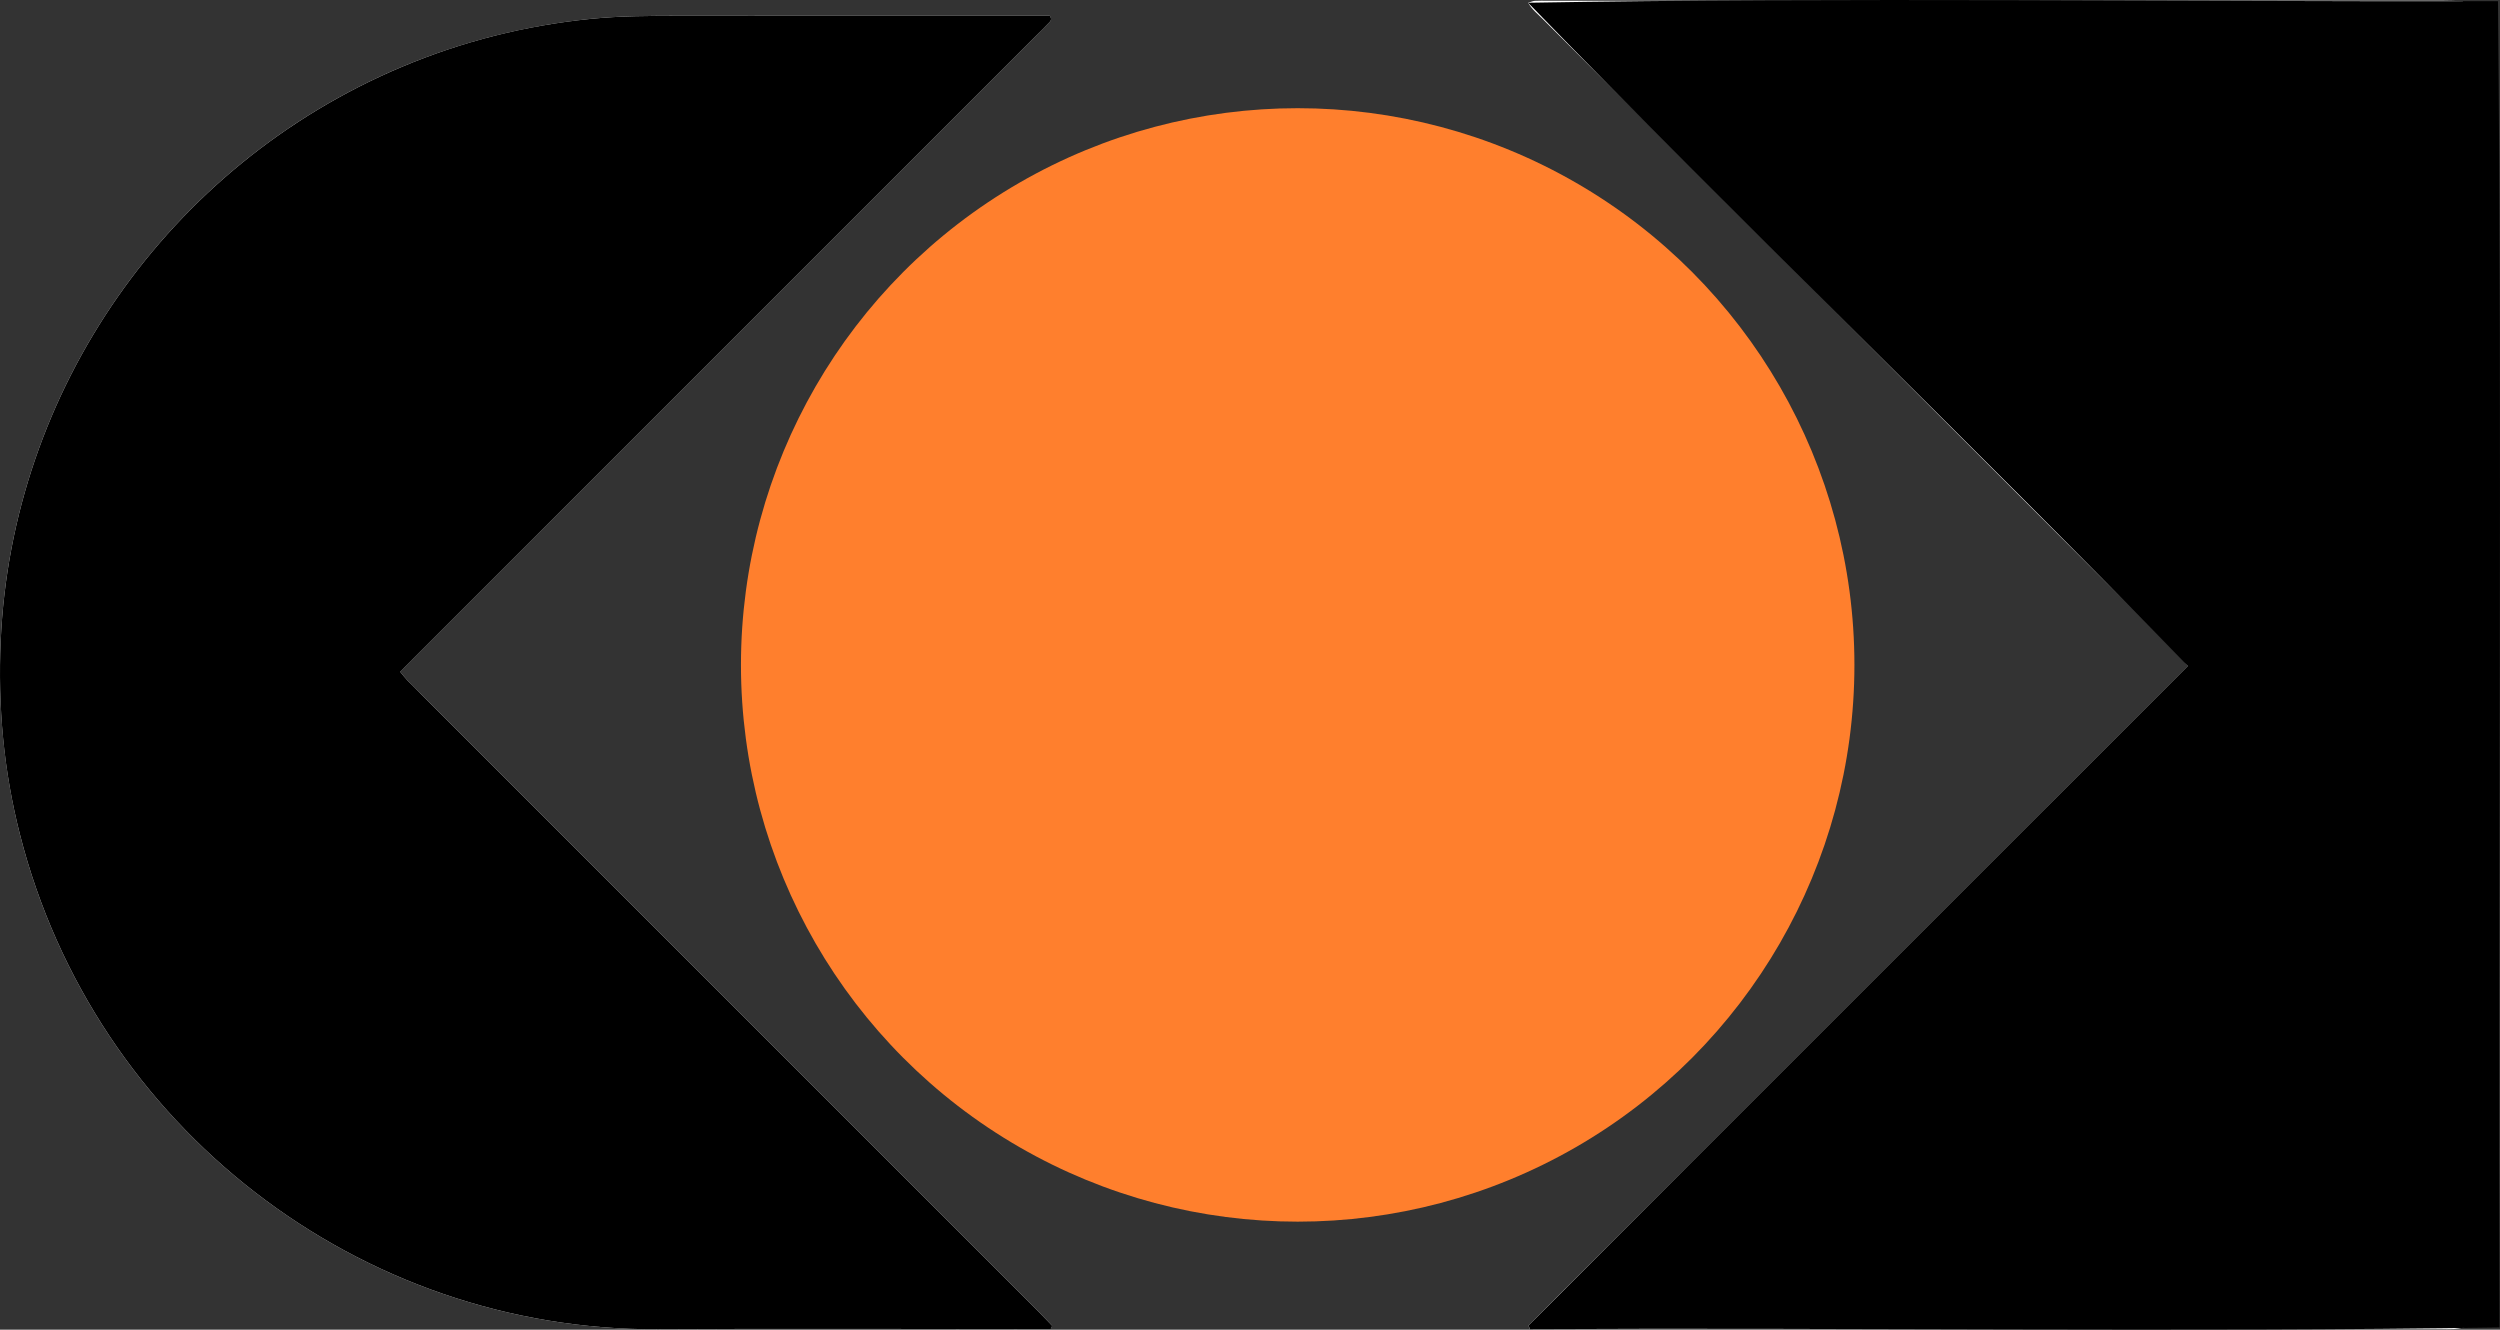
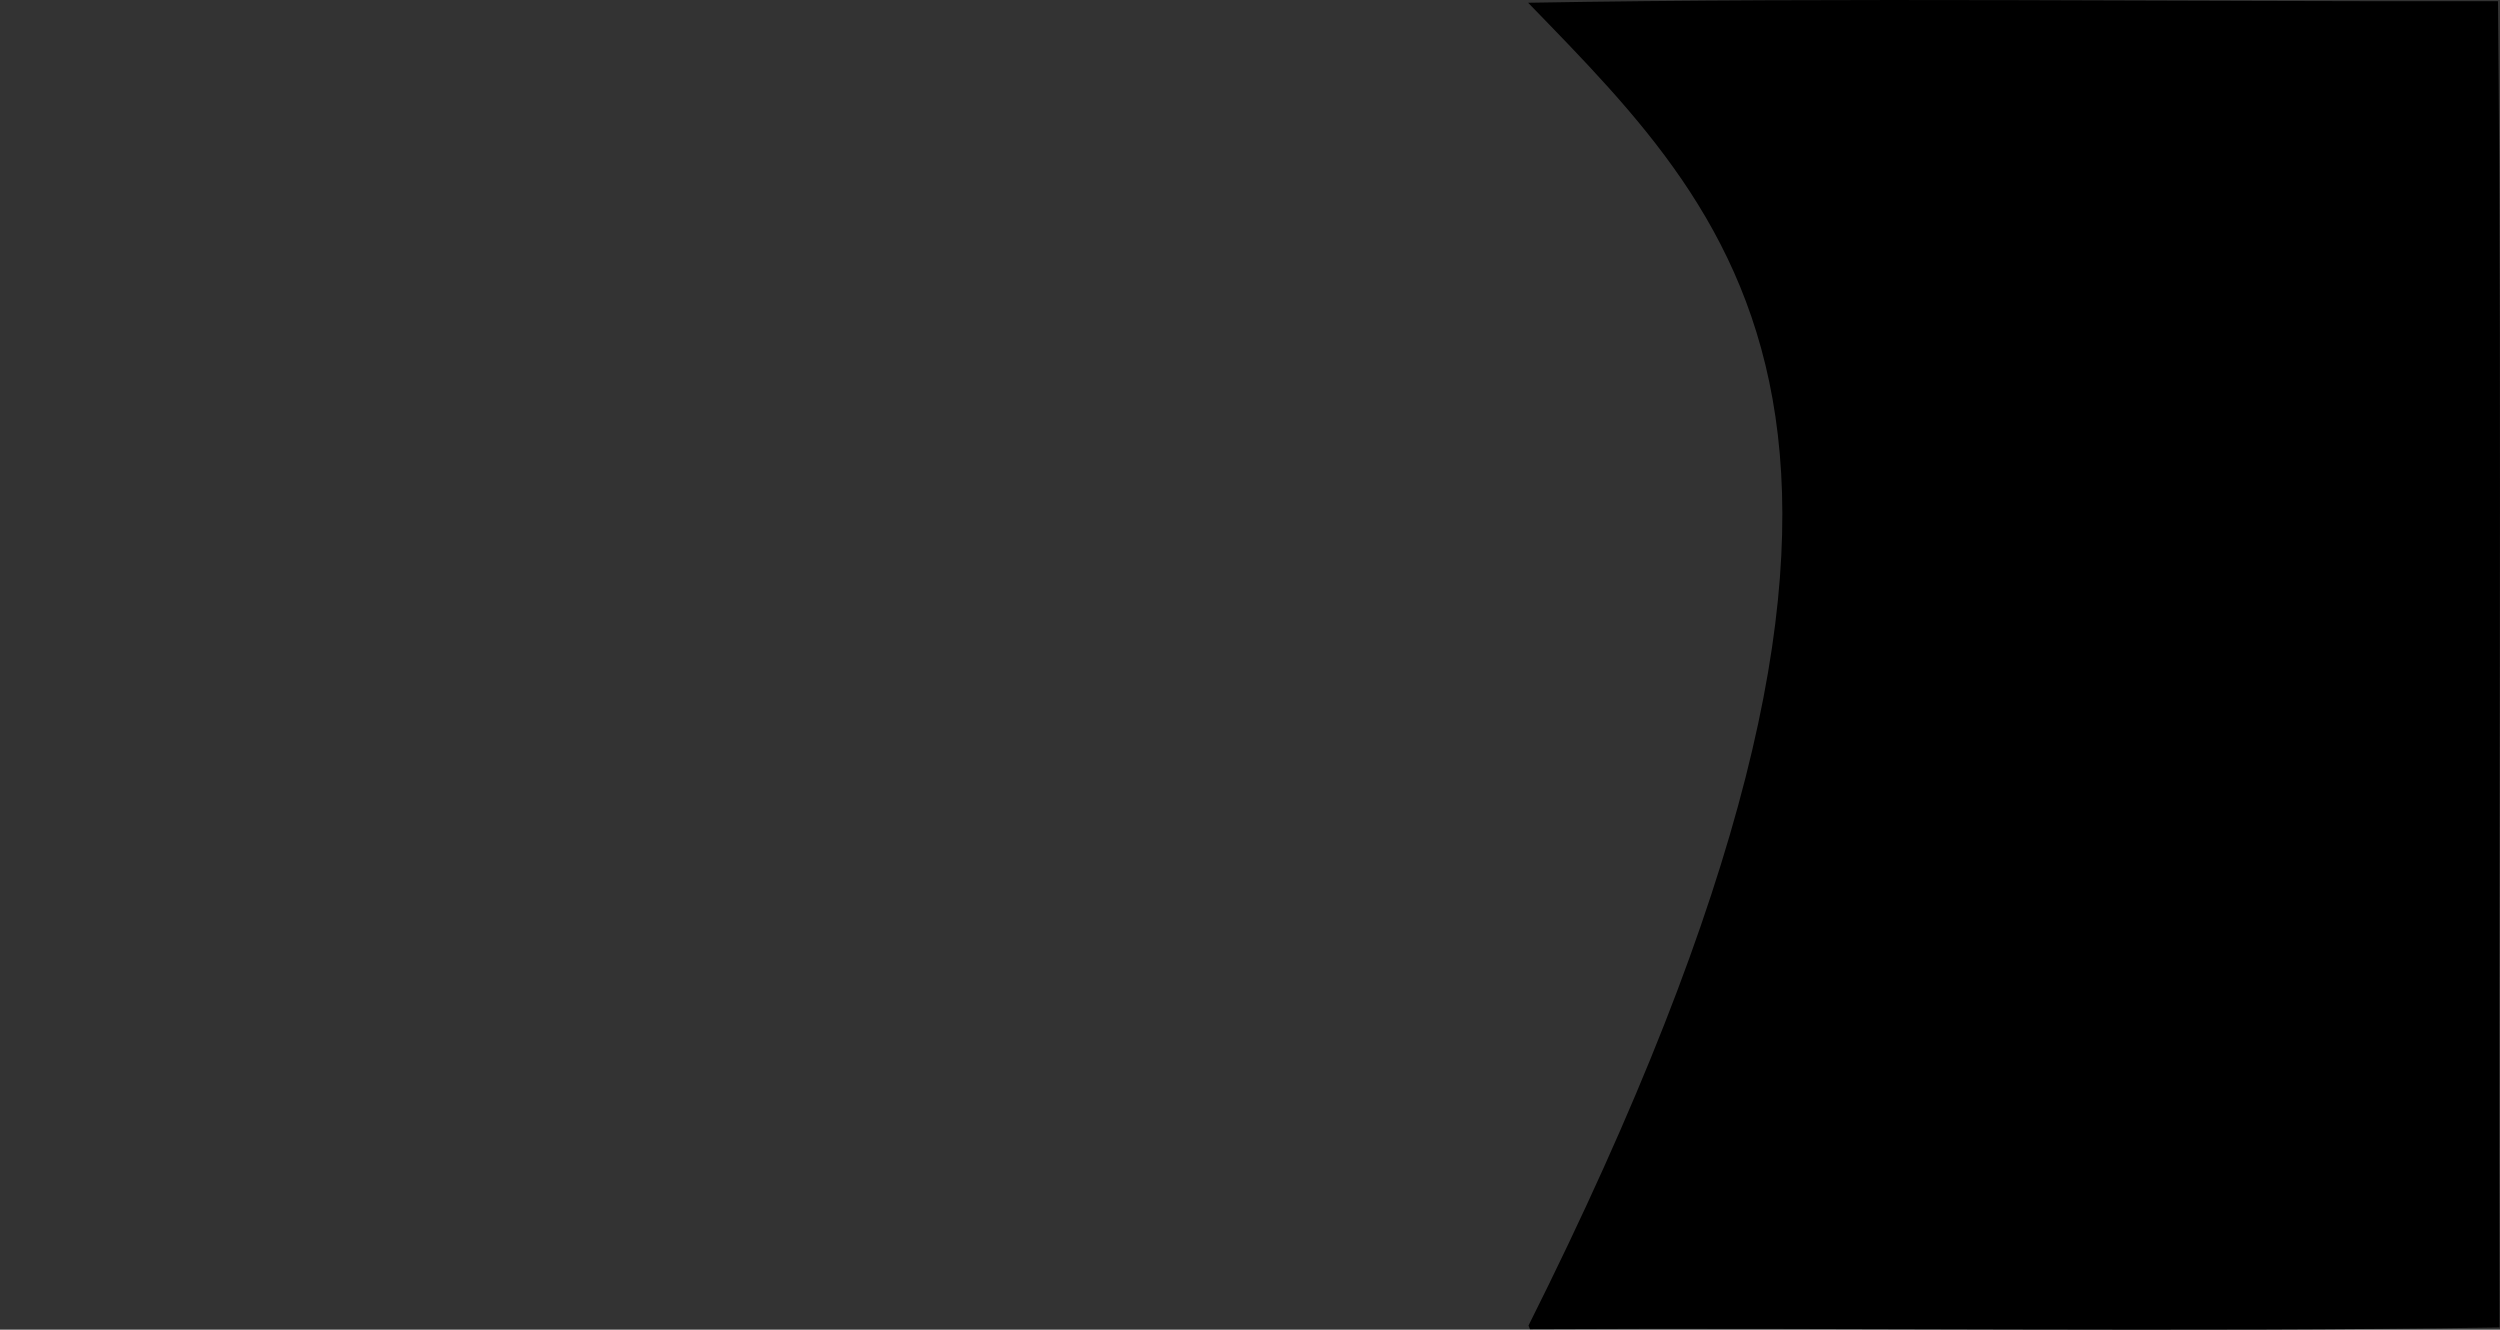
<svg xmlns="http://www.w3.org/2000/svg" id="Logos" viewBox="0 0 409.67 217.89">
  <rect x="0" y="0" width="409.67" height="217.89" fill="#333333" stroke="none" />
  <defs>
    <style>.cls-1{fill:#ff7f2d;}.cls-2{fill:#fff;}</style>
  </defs>
-   <circle class="cls-1" cx="212.65" cy="108.96" r="91.23" />
-   <path class="cls-2" d="M250.47,217.22c.08.19.15.39.23.58h3.28c48.63,0,97.27,0,145.9,0,.74,0,1.48.03,2.21-.01.52-.03,1.04-.15,1.73-.26,0-1.32,0-2.5,0-3.69,0-69.91,0-139.82,0-209.73,0-.74.02-1.48-.01-2.21-.03-.52-.14-1.04-.23-1.7-1.24-.03-2.33-.08-3.42-.08-48.82,0-97.63,0-146.45,0-.74,0-1.48-.02-2.21.02-.32.02-.64.18-1.09.31.66,1.14,1.54,1.82,2.31,2.59,34.06,34.07,68.12,68.13,102.18,102.19.78.78,1.58,1.55,2.34,2.35.43.45.8.96,1.29,1.55-3.66,3.66-7.24,7.24-10.82,10.82-3.65,3.65-7.29,7.29-10.94,10.94-3.58,3.58-7.16,7.16-10.75,10.75-3.58,3.58-7.16,7.16-10.75,10.75-3.58,3.58-7.16,7.16-10.75,10.75-3.65,3.65-7.29,7.29-10.94,10.94-3.58,3.58-7.16,7.16-10.75,10.75-3.58,3.58-7.16,7.16-10.75,10.75-3.65,3.65-7.3,7.29-10.94,10.94-3.56,3.57-7.15,7.11-10.68,10.71ZM172.17,217.8c.08-.18.16-.37.24-.55-.75-.78-1.49-1.57-2.25-2.33-33.73-33.74-67.47-67.47-101.21-101.21-.72-.72-1.45-1.42-2.14-2.16-.42-.44-.78-.93-1.25-1.48.89-.9,1.66-1.68,2.44-2.46C101.93,73.69,135.86,39.76,169.79,5.83c.65-.65,1.31-1.3,1.95-1.96.29-.31.75-.59.28-1.29h-2.09c-19.43,0-38.87-.02-58.3.01-4.97,0-9.93,0-14.9.51-10.71,1.1-21.01,3.7-30.92,7.87C27.53,27.11,1.92,64,.12,104.98c-.47,10.75.49,21.34,3.15,31.76,12.26,48.08,55.76,81.36,104.55,81.08,20.45-.12,40.89-.02,61.34-.02h3.01Z" />
-   <path d="M250.47,217.22c35.99-36.09,72.02-72.03,108.05-108.09C322.94,72.49,285.94,37.09,250.41.45c50.93-.89,107.9-.16,158.93-.25.71,72.4,0,144.89.25,217.33-50.99.79-107.85,0-158.88.28-.08-.19-.15-.39-.23-.58Z" />
-   <path d="M172.17,217.8h-3.01c-20.45,0-40.89-.1-61.34.02-48.79.28-92.29-33-104.55-81.08C.6,126.32-.36,115.73.12,104.98,1.92,64,27.53,27.11,65.82,10.97c9.91-4.18,20.21-6.78,30.92-7.87,4.97-.51,9.93-.5,14.9-.51,19.43-.03,38.87-.01,58.3-.01h2.09c.47.7.01.98-.28,1.29-.64.67-1.29,1.31-1.95,1.96-33.93,33.93-67.86,67.86-101.79,101.79-.78.78-1.55,1.56-2.44,2.46.46.55.83,1.04,1.25,1.48.7.73,1.43,1.44,2.14,2.16,33.74,33.74,67.47,67.47,101.21,101.21.76.76,1.5,1.55,2.25,2.33-.08.18-.16.37-.24.55Z" />
+   <path d="M250.47,217.22C322.94,72.49,285.94,37.09,250.41.45c50.93-.89,107.9-.16,158.93-.25.71,72.4,0,144.89.25,217.33-50.99.79-107.85,0-158.88.28-.08-.19-.15-.39-.23-.58Z" />
</svg>